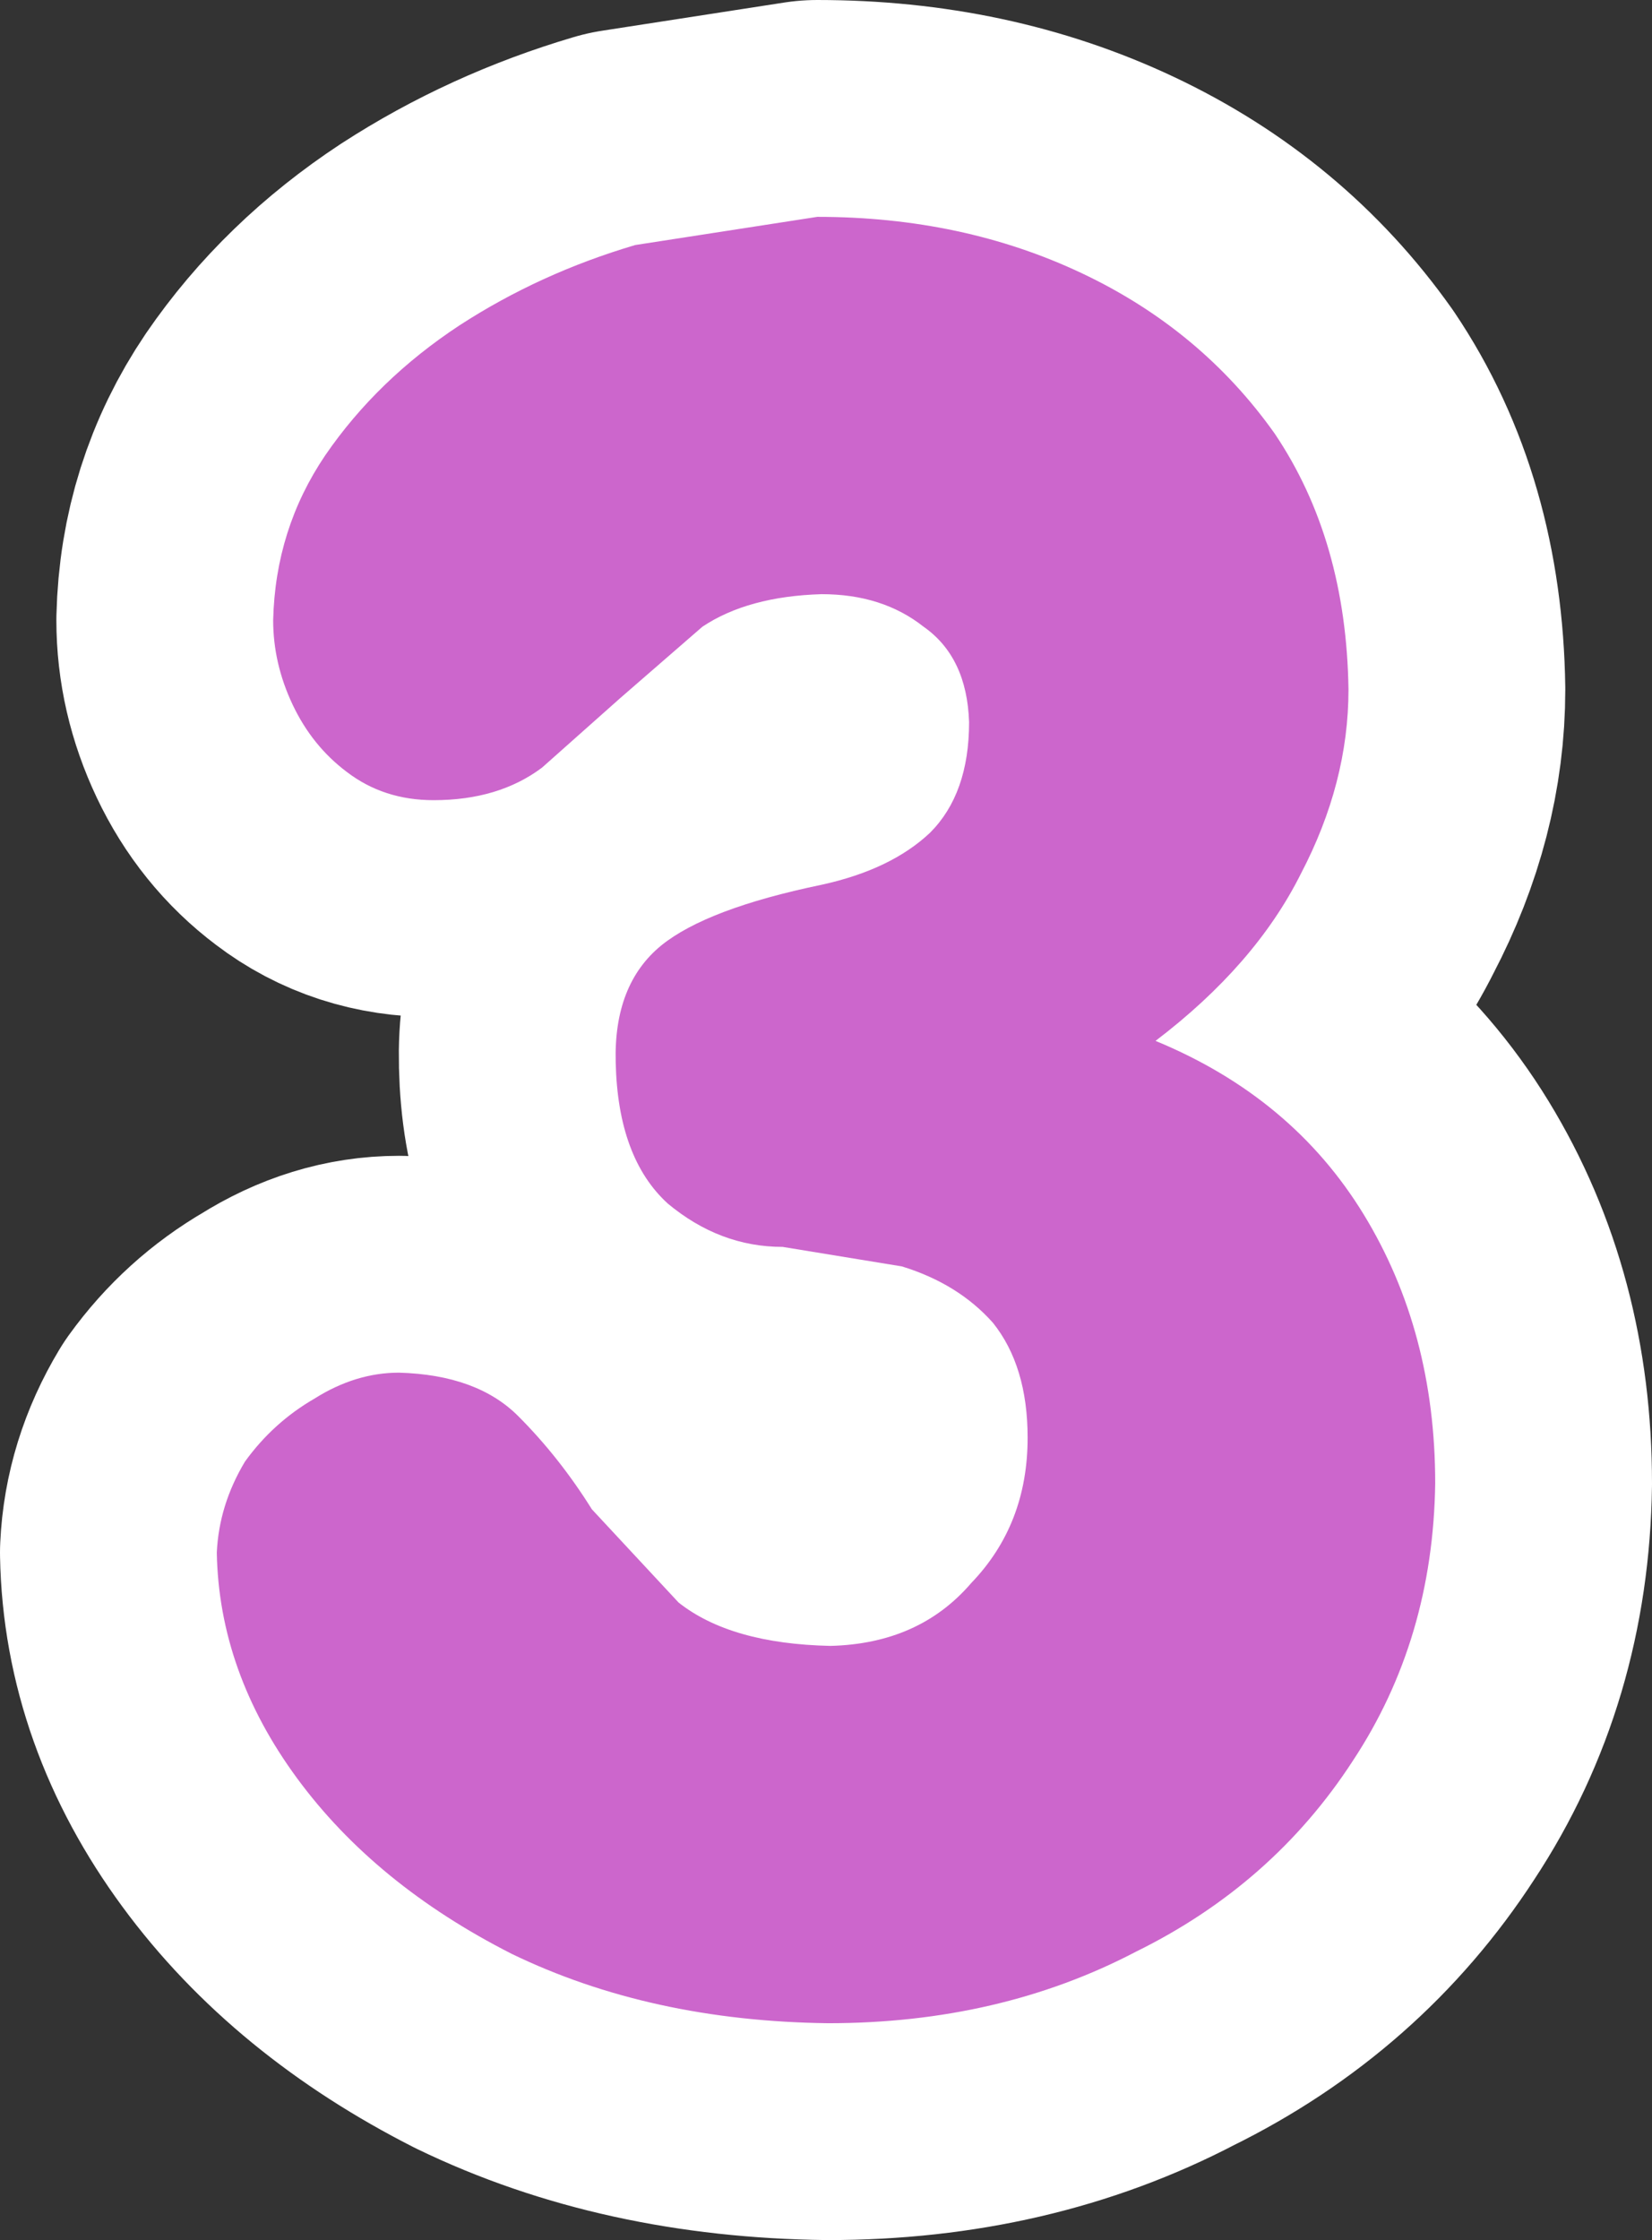
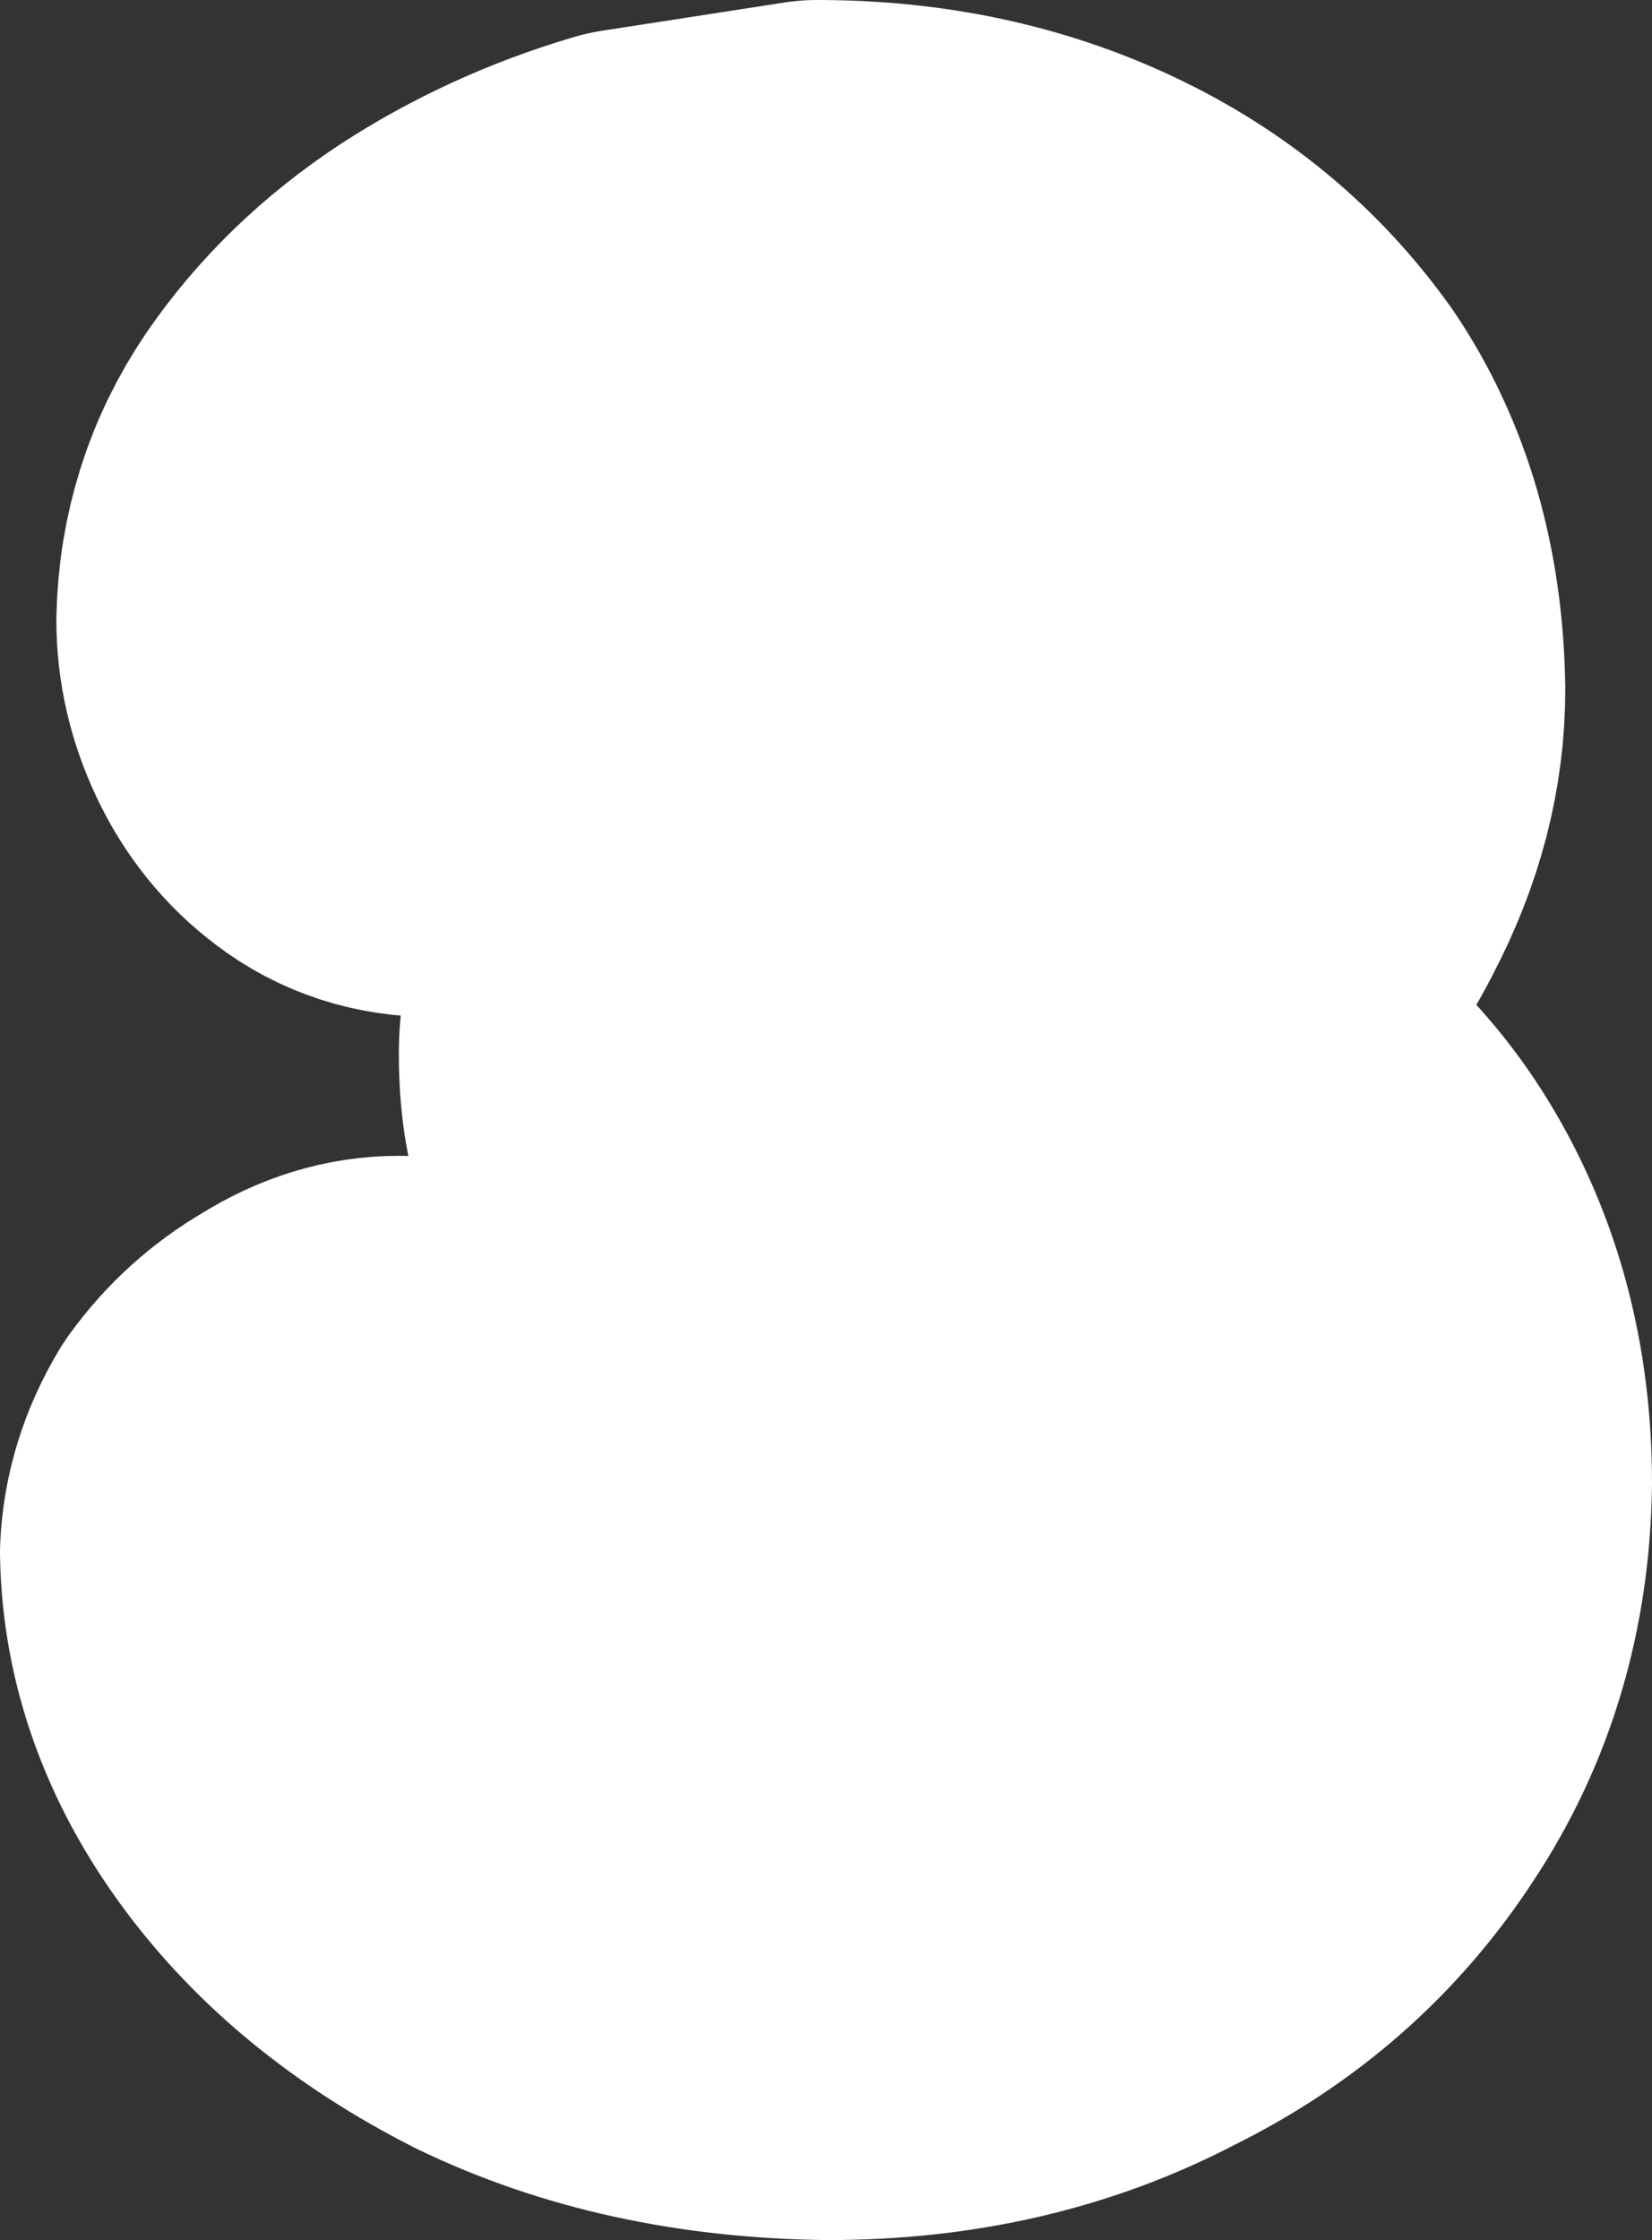
<svg xmlns="http://www.w3.org/2000/svg" height="51.65px" width="38.1px">
  <rect width="100%" height="100%" fill="#333333" stroke="none" />
  <g transform="matrix(1.0, 0.0, 0.0, 1.0, 19.05, 25.8)">
    <path d="M-8.45 -18.3 Q-10.35 -17.05 -11.55 -15.3 -12.7 -13.6 -12.75 -11.5 -12.75 -10.5 -12.3 -9.55 -11.85 -8.6 -11.05 -8.0 -10.2 -7.35 -9.05 -7.35 -7.55 -7.35 -6.55 -8.1 L-4.75 -9.7 -2.85 -11.35 Q-1.8 -12.05 -0.1 -12.1 1.3 -12.1 2.25 -11.35 3.25 -10.65 3.3 -9.15 3.3 -7.5 2.4 -6.6 1.5 -5.75 -0.1 -5.4 -2.75 -4.85 -3.8 -4.0 -4.9 -3.1 -4.85 -1.3 -4.8 0.9 -3.65 1.95 -2.45 2.95 -1.0 2.95 L1.75 3.4 Q3.05 3.8 3.85 4.7 4.65 5.7 4.65 7.35 4.65 9.35 3.35 10.7 2.15 12.1 0.1 12.15 -2.2 12.1 -3.4 11.15 L-5.4 9.0 Q-6.15 7.8 -7.1 6.85 -8.05 5.9 -9.85 5.85 -10.85 5.85 -11.8 6.45 -12.75 7.0 -13.4 7.9 -14.0 8.9 -14.05 10.0 -14.0 12.75 -12.2 15.2 -10.4 17.65 -7.25 19.25 -4.05 20.8 0.05 20.85 4.0 20.85 7.15 19.2 10.3 17.65 12.15 14.8 14.0 12.0 14.05 8.4 14.05 4.9 12.4 2.2 10.75 -0.5 7.6 -1.8 9.9 -3.55 10.95 -5.65 12.05 -7.75 12.05 -9.9 12.0 -13.35 10.35 -15.8 8.65 -18.2 5.9 -19.5 3.15 -20.8 -0.2 -20.8 L-4.4 -20.15 Q-6.6 -19.5 -8.45 -18.3 Z" fill="none" stroke="#ffffff" stroke-linecap="round" stroke-linejoin="round" stroke-width="10.0" />
-     <path d="M-8.45 -18.3 Q-6.6 -19.5 -4.4 -20.15 L-0.2 -20.8 Q3.15 -20.8 5.9 -19.5 8.65 -18.2 10.35 -15.8 12.0 -13.35 12.05 -9.9 12.05 -7.75 10.95 -5.65 9.9 -3.55 7.6 -1.8 10.75 -0.5 12.4 2.2 14.05 4.9 14.05 8.4 14.0 12.0 12.15 14.8 10.3 17.65 7.15 19.2 4.0 20.85 0.05 20.85 -4.05 20.8 -7.25 19.25 -10.4 17.65 -12.2 15.2 -14.0 12.75 -14.05 10.0 -14.0 8.9 -13.4 7.9 -12.75 7.0 -11.8 6.45 -10.85 5.85 -9.85 5.85 -8.05 5.9 -7.1 6.85 -6.15 7.8 -5.4 9.0 L-3.4 11.15 Q-2.2 12.1 0.1 12.15 2.15 12.1 3.35 10.7 4.65 9.35 4.65 7.35 4.65 5.7 3.85 4.7 3.05 3.8 1.75 3.4 L-1.0 2.95 Q-2.45 2.95 -3.65 1.95 -4.8 0.9 -4.85 -1.3 -4.9 -3.1 -3.8 -4.0 -2.75 -4.85 -0.1 -5.4 1.5 -5.75 2.4 -6.6 3.3 -7.5 3.3 -9.15 3.25 -10.65 2.25 -11.35 1.3 -12.1 -0.1 -12.1 -1.8 -12.05 -2.85 -11.35 L-4.75 -9.7 -6.55 -8.1 Q-7.55 -7.35 -9.05 -7.35 -10.2 -7.35 -11.05 -8.0 -11.85 -8.6 -12.3 -9.55 -12.75 -10.5 -12.75 -11.5 -12.7 -13.6 -11.55 -15.3 -10.35 -17.05 -8.45 -18.3" fill="#cc66cc" fill-rule="evenodd" stroke="none" />
  </g>
</svg>